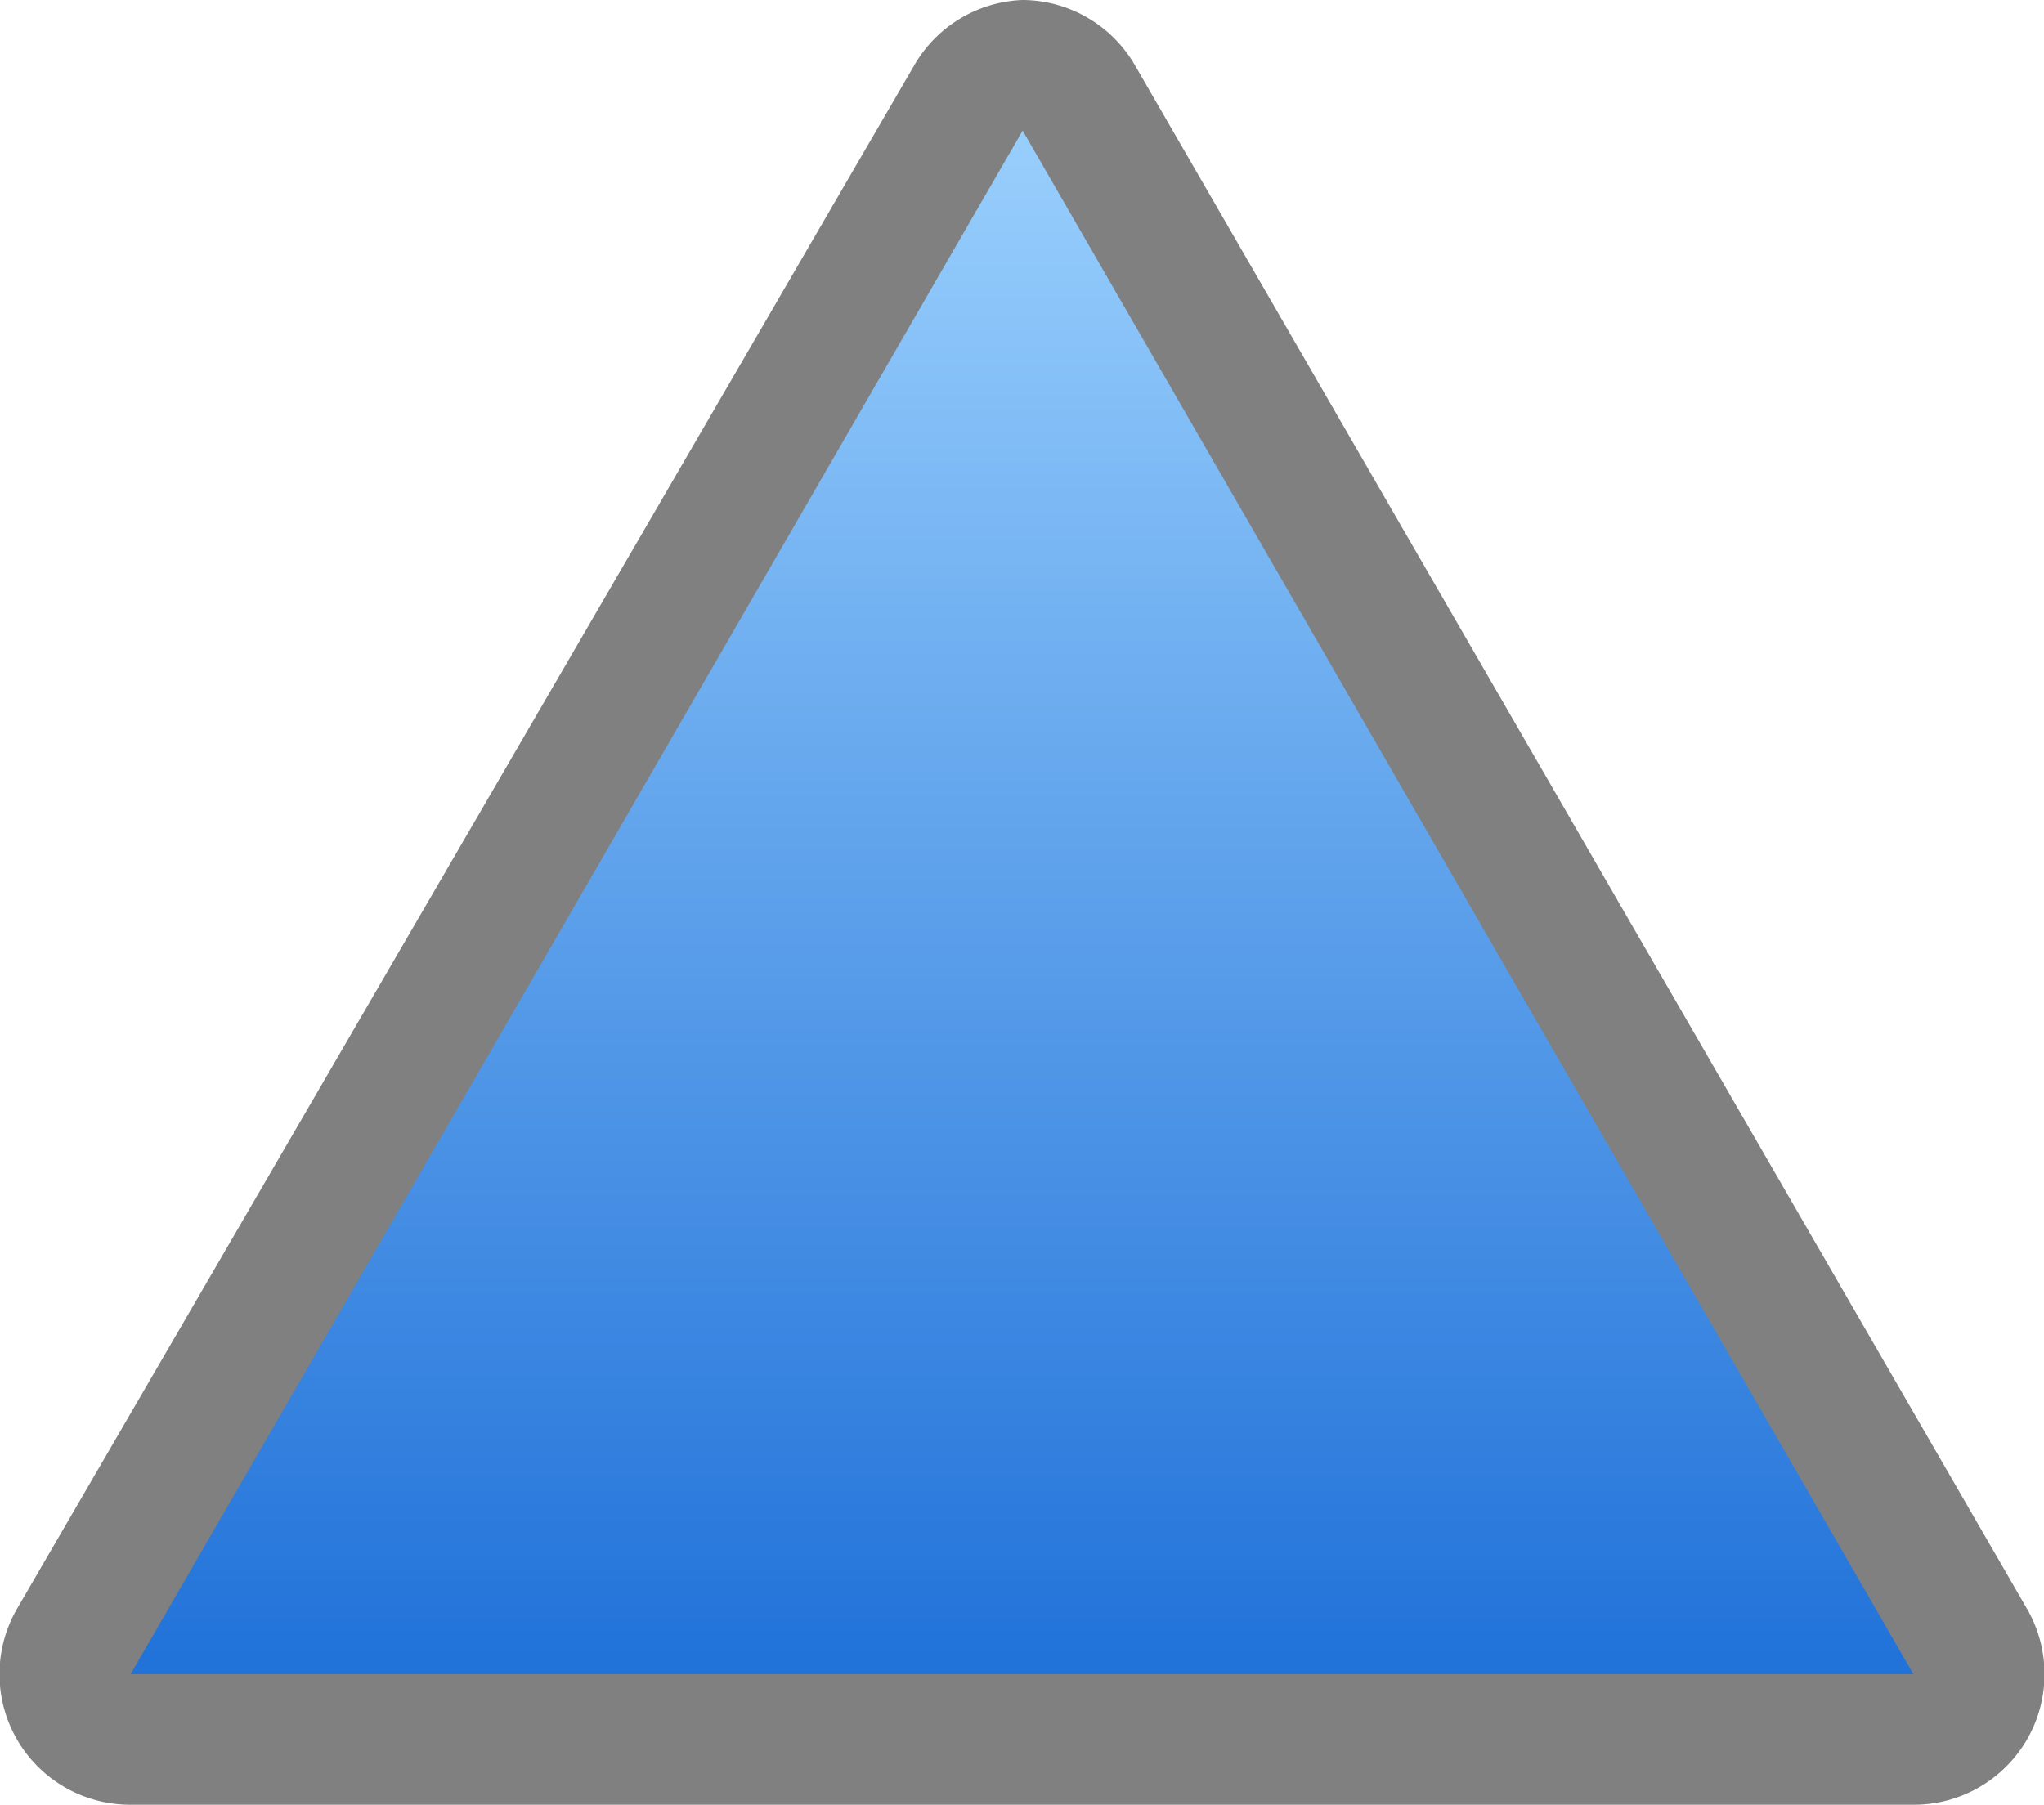
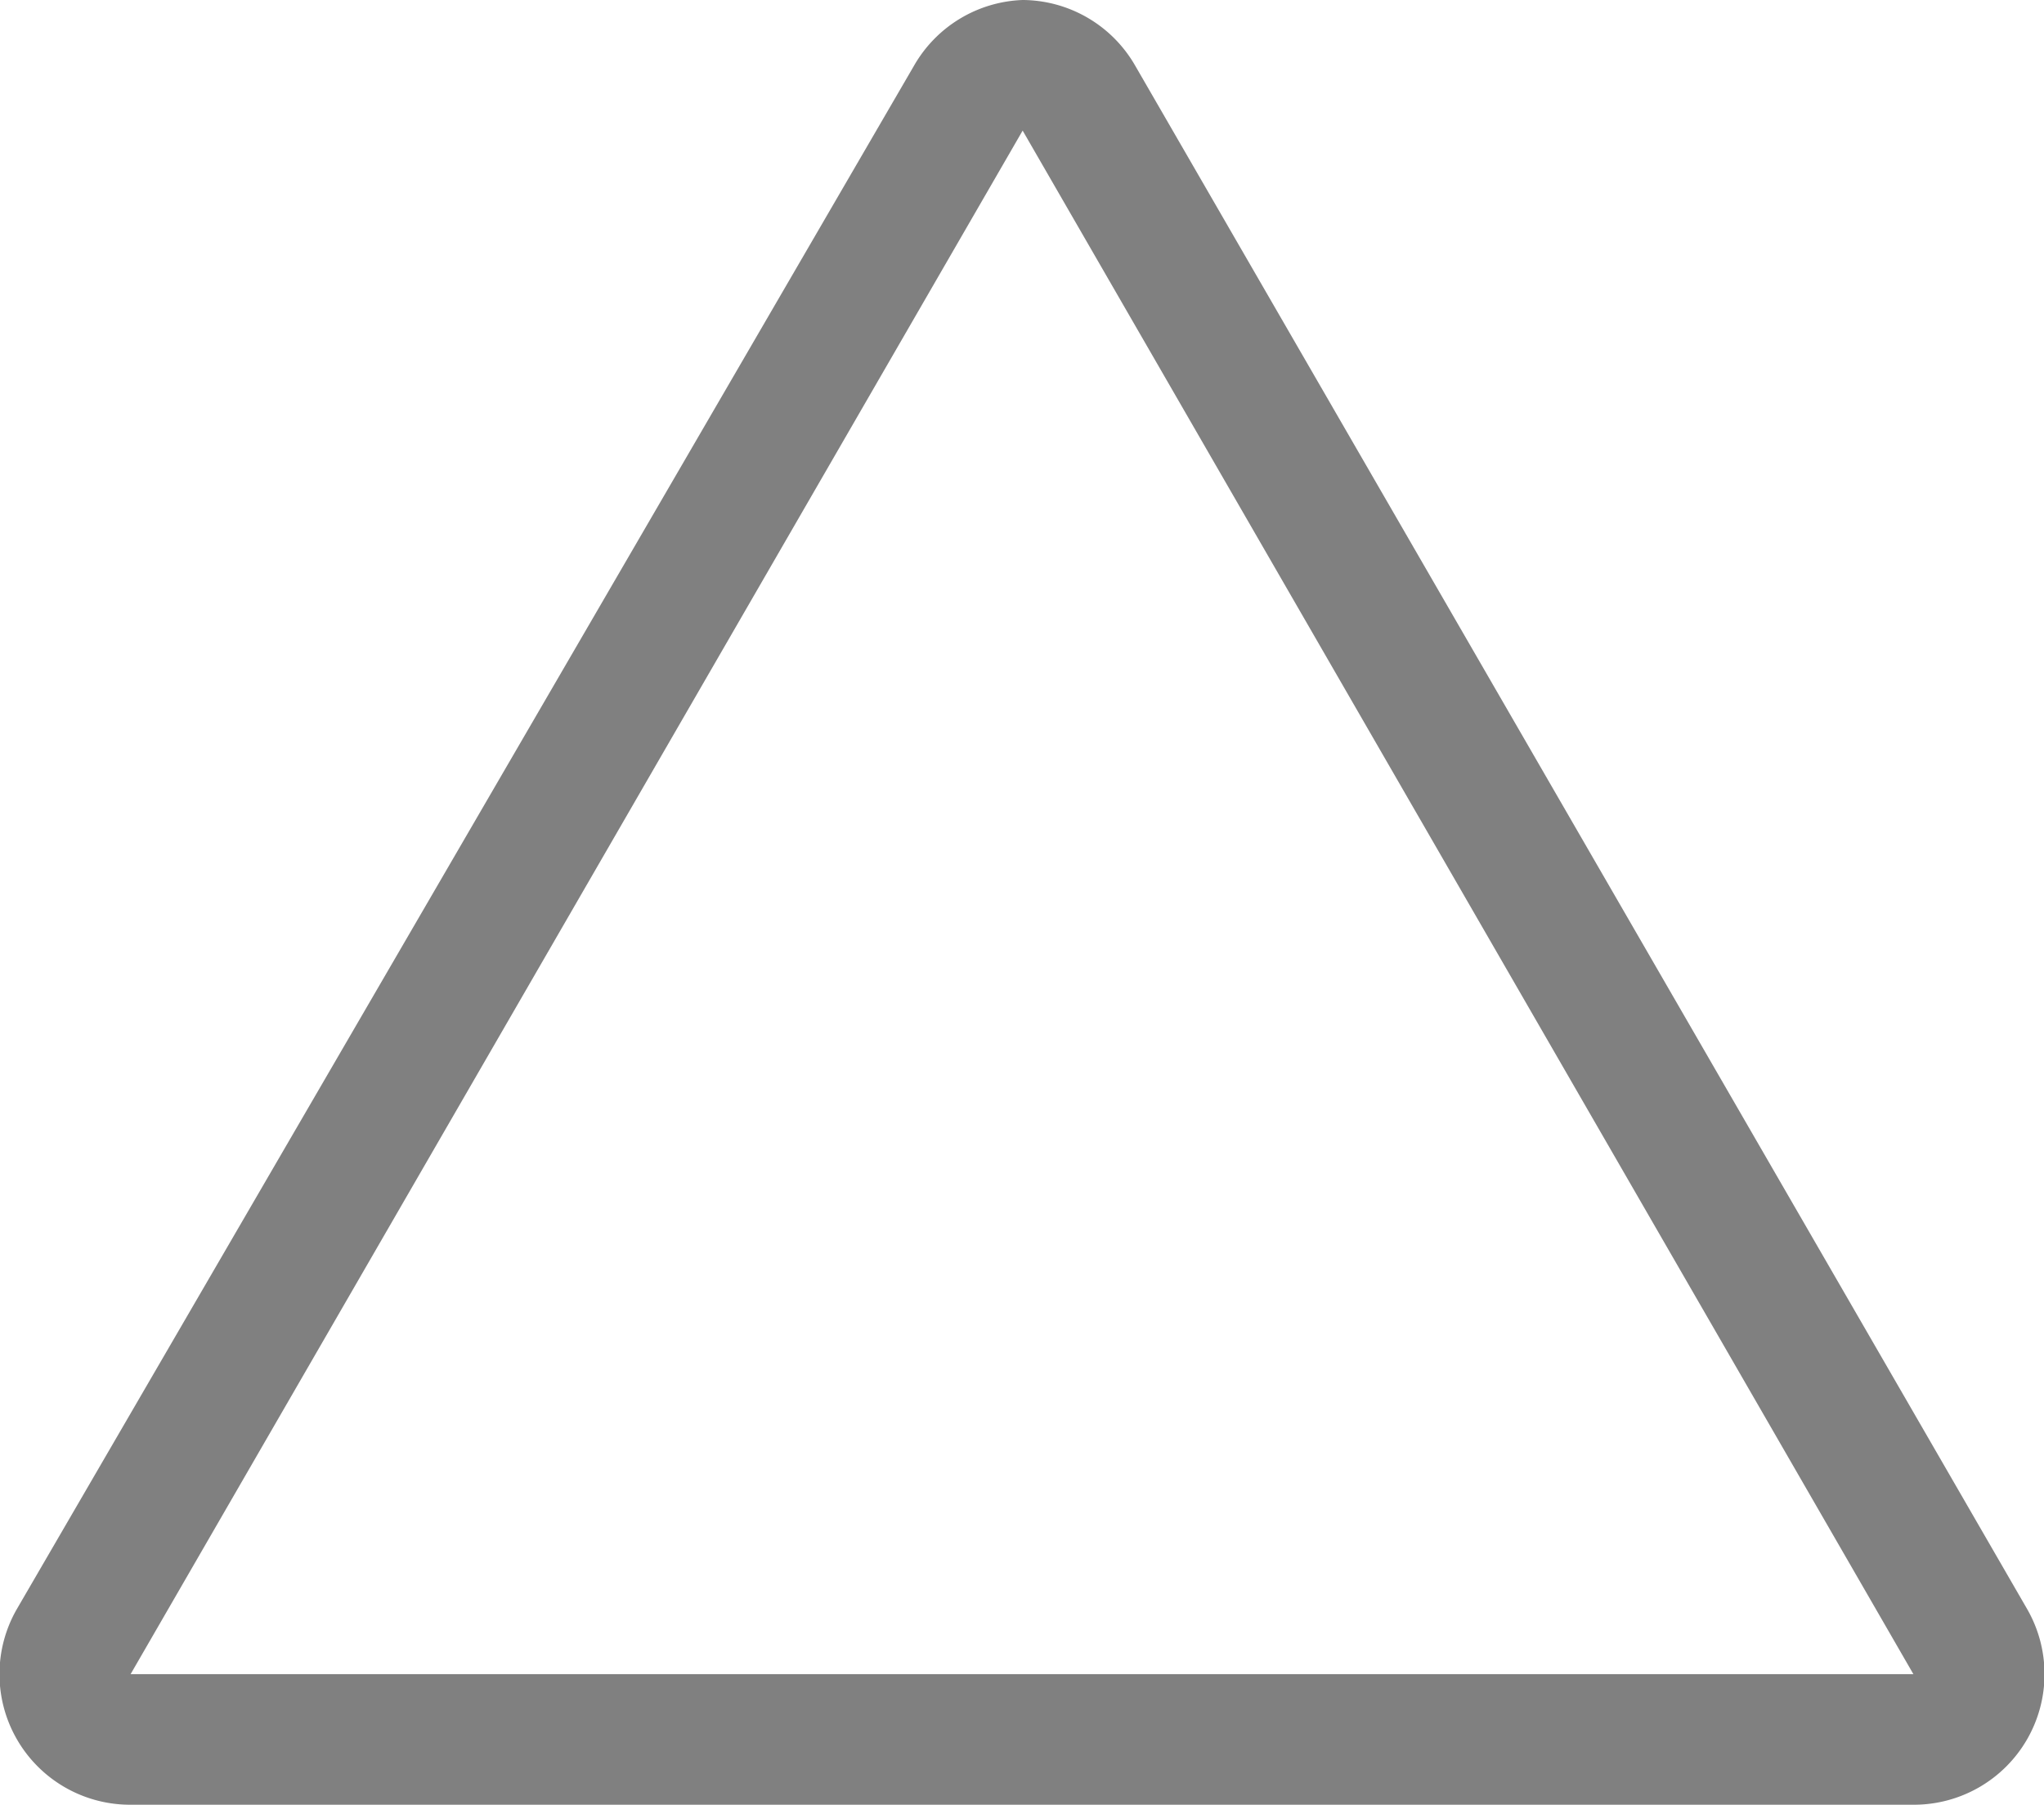
<svg xmlns="http://www.w3.org/2000/svg" viewBox="0 0 15.65 13.82">
  <defs>
    <style>.cls-1{fill:url(#Unbenannter_Verlauf_3);}.cls-2{fill:gray;}</style>
    <linearGradient id="Unbenannter_Verlauf_3" x1="7.83" y1="0.83" x2="7.83" y2="13.14" gradientUnits="userSpaceOnUse">
      <stop offset="0" stop-color="#9ad0fd" />
      <stop offset="1" stop-color="#1d6fd8" />
    </linearGradient>
  </defs>
  <g id="Ebene_2" data-name="Ebene 2">
    <g id="Content_Top_100" data-name="Content Top 100">
-       <path class="cls-1" d="M1,13.32a.48.48,0,0,1-.43-.25.5.5,0,0,1,0-.5L7.39.75a.5.5,0,0,1,.87,0l6.82,11.82a.5.5,0,0,1,0,.5.48.48,0,0,1-.43.25Z" />
      <path class="cls-2" d="M7.83,1l6.82,11.82H1L7.83,1m0-1A1,1,0,0,0,7,.5L.13,12.32a1,1,0,0,0,0,1,1,1,0,0,0,.87.5H14.65a1,1,0,0,0,.87-.5,1,1,0,0,0,0-1L8.69.5A1,1,0,0,0,7.83,0Z" />
    </g>
  </g>
</svg>